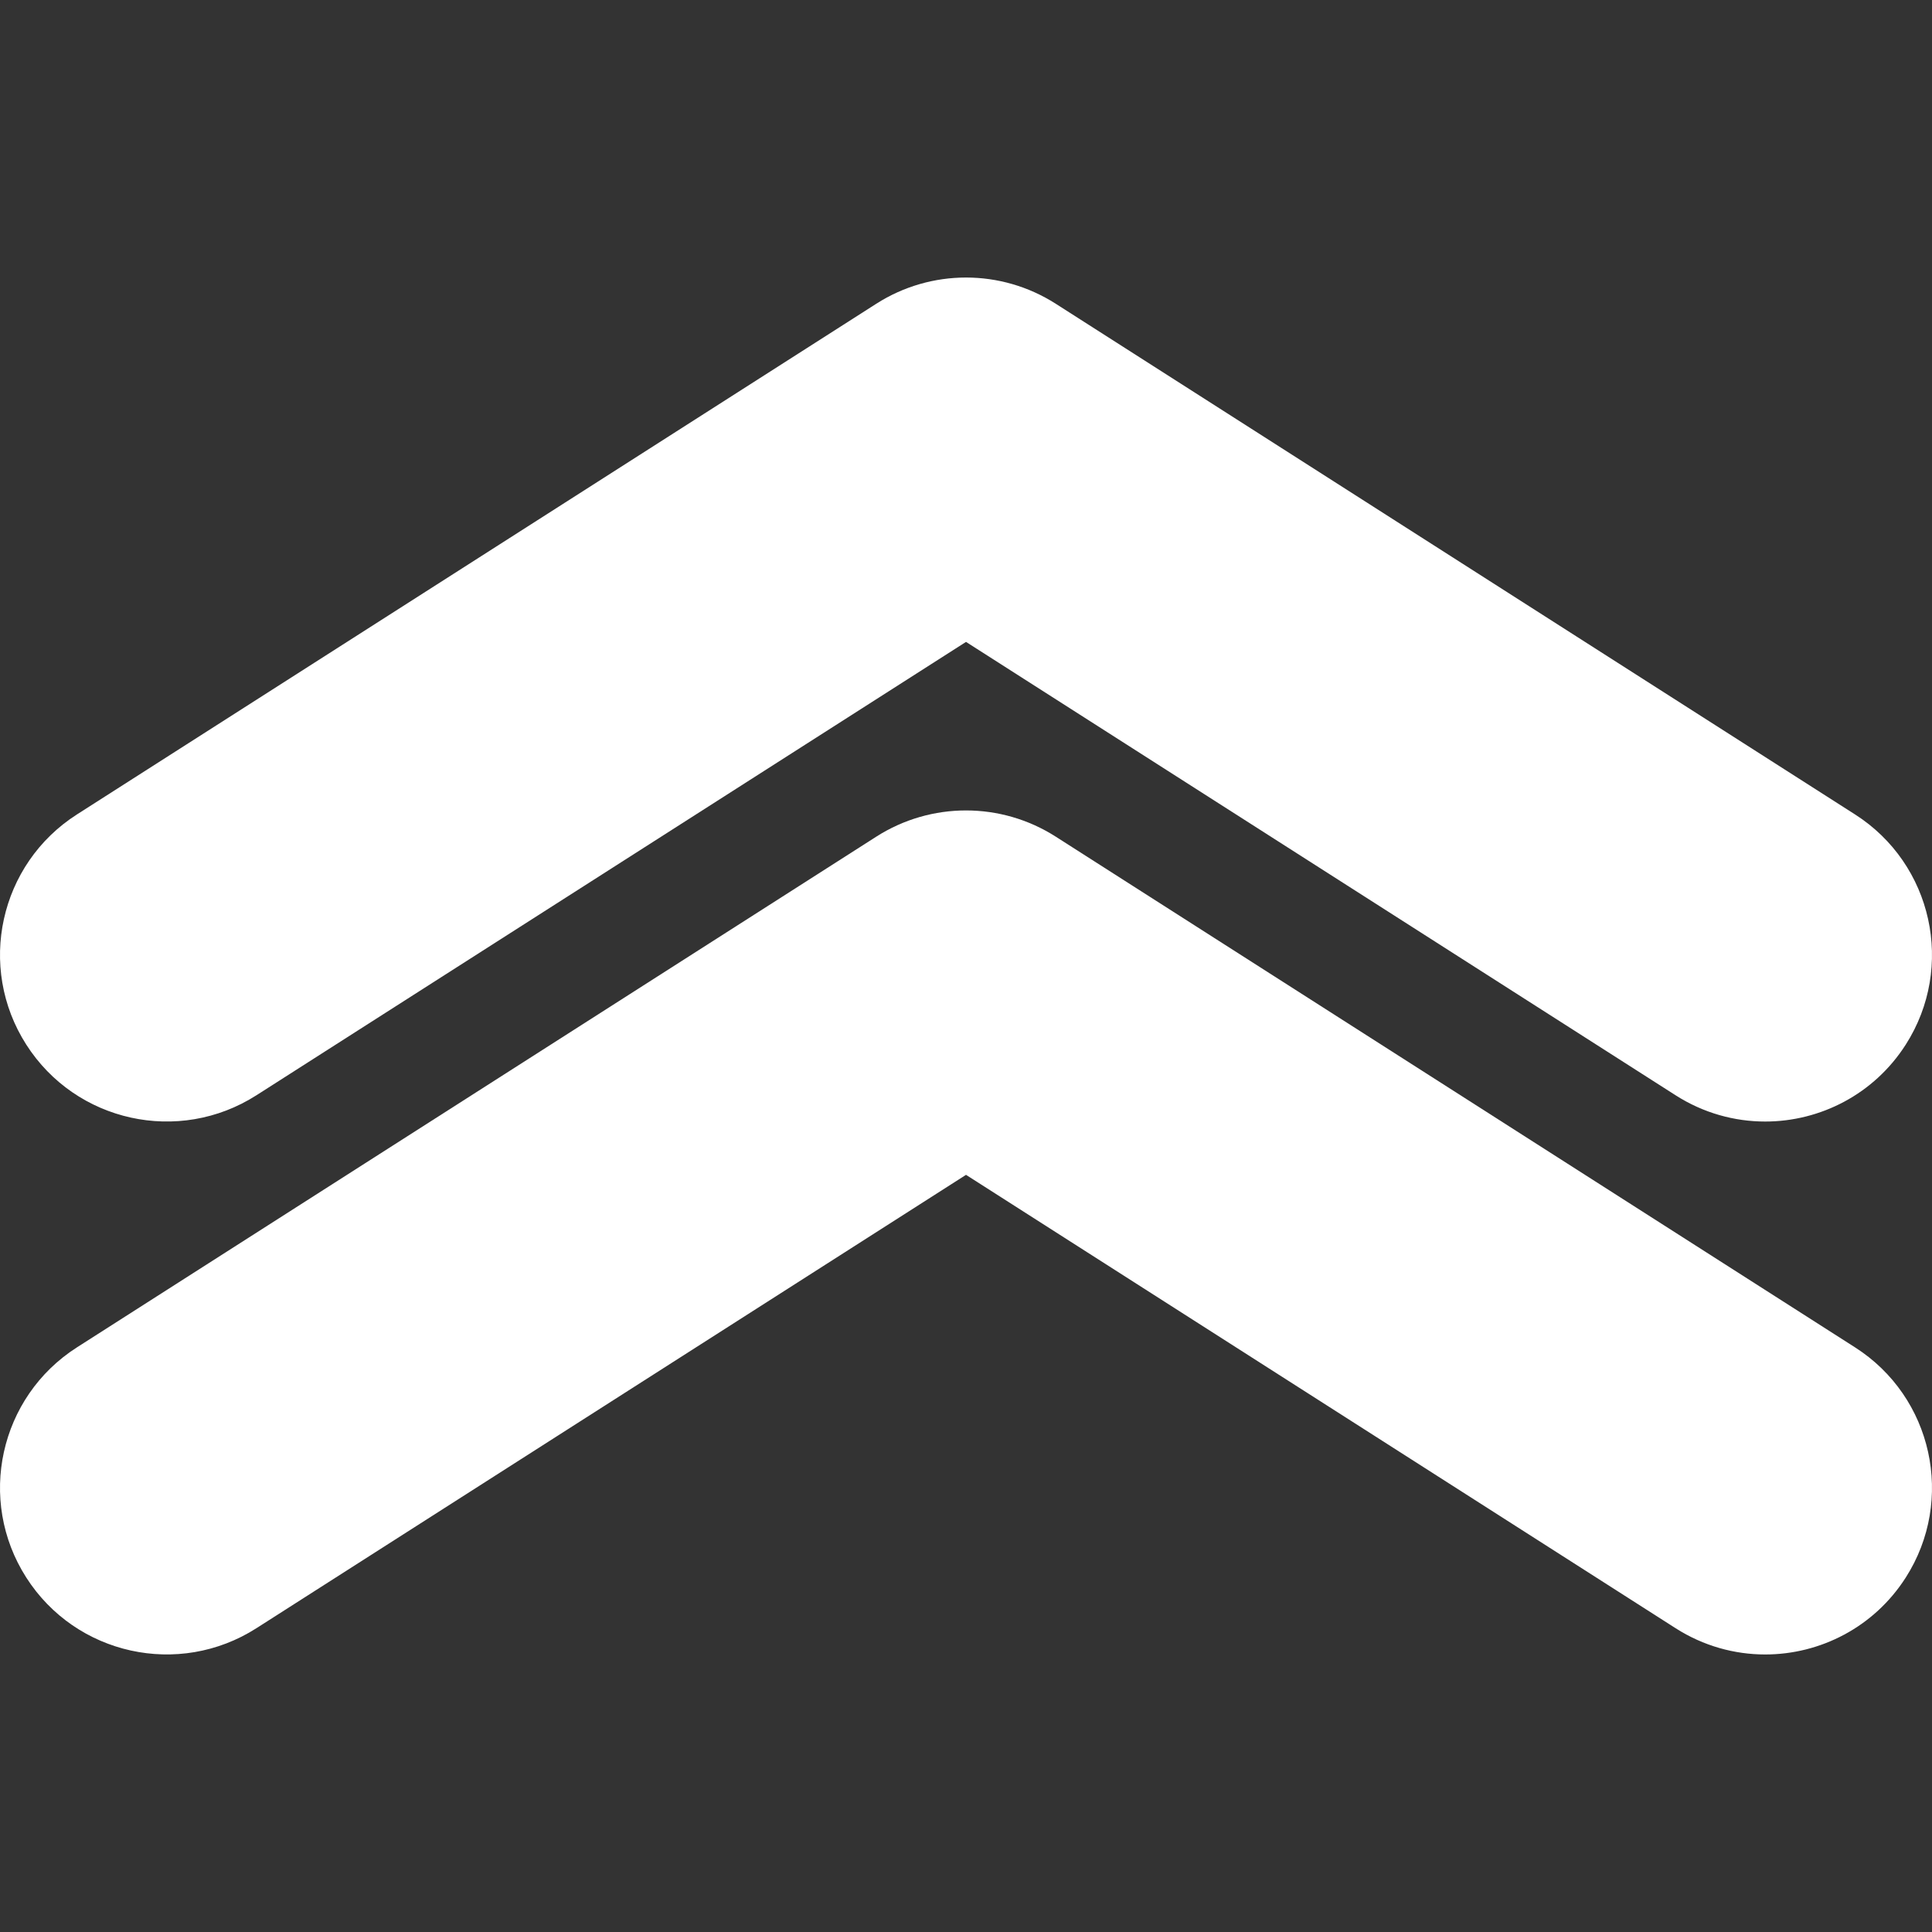
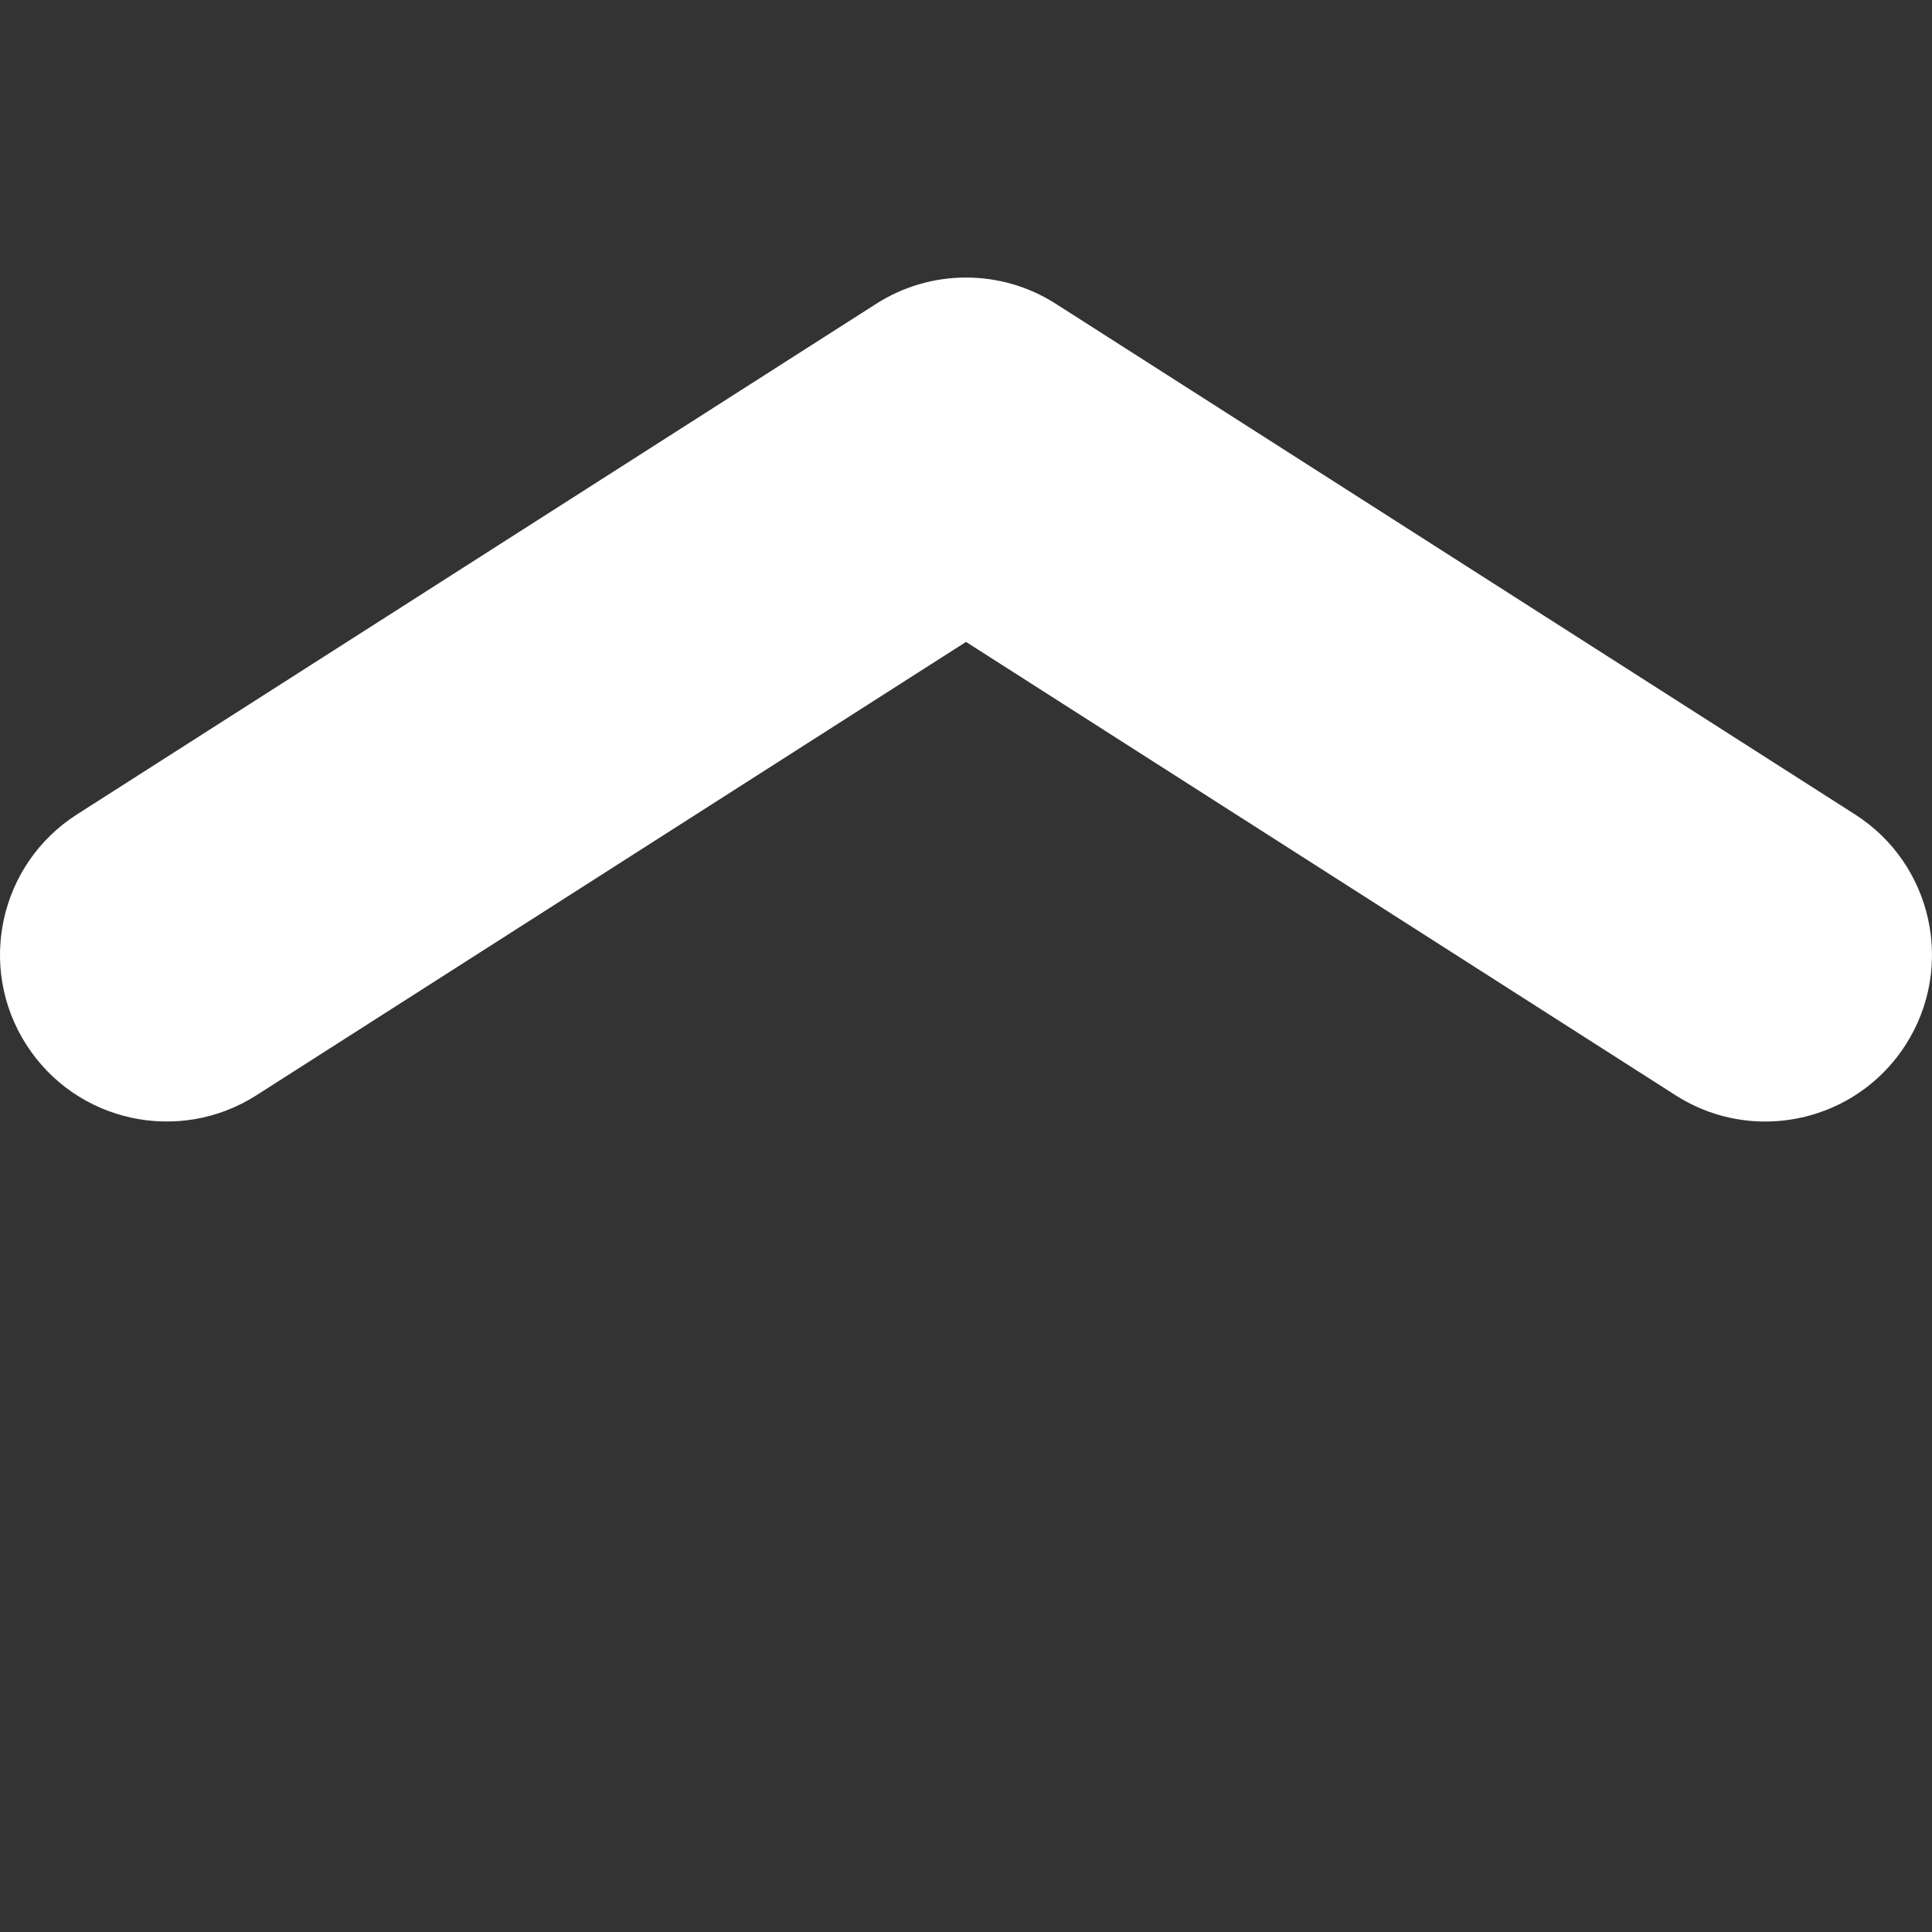
<svg xmlns="http://www.w3.org/2000/svg" version="1.1" fill="#ffffff" id="Capa_1" x="0px" y="0px" width="532.163px" height="532.162px" viewBox="0 0 532.163 532.162" style="enable-background:new 0 0 532.163 532.162;" xml:space="preserve">
  <rect x="0" y="0" width="532.163" height="532.162" fill="#333333" stroke="none" />
  <g>
    <g>
      <path d="M70.625,301.695l195.46-124.884l195.461,124.884c7.656,4.891,16.212,7.229,24.669,7.229    c15.142,0,29.964-7.491,38.722-21.194c13.647-21.365,7.393-49.743-13.966-63.391L290.799,83.665    c-15.074-9.626-34.353-9.626-49.426,0L21.194,224.333c-21.359,13.647-27.62,42.031-13.966,63.391    C20.882,309.095,49.267,315.331,70.625,301.695z" />
-       <path d="M70.625,448.49l195.46-124.885L461.547,448.49c7.656,4.89,16.212,7.228,24.669,7.228c15.142,0,29.964-7.491,38.722-21.193    c13.647-21.365,7.393-49.743-13.966-63.392l-220.173-140.68c-15.074-9.626-34.353-9.626-49.426,0L21.194,371.127    c-21.359,13.647-27.62,42.032-13.966,63.391C20.882,455.889,49.267,462.125,70.625,448.49z" />
    </g>
  </g>
  <g>
</g>
  <g>
</g>
  <g>
</g>
  <g>
</g>
  <g>
</g>
  <g>
</g>
  <g>
</g>
  <g>
</g>
  <g>
</g>
  <g>
</g>
  <g>
</g>
  <g>
</g>
  <g>
</g>
  <g>
</g>
  <g>
</g>
</svg>